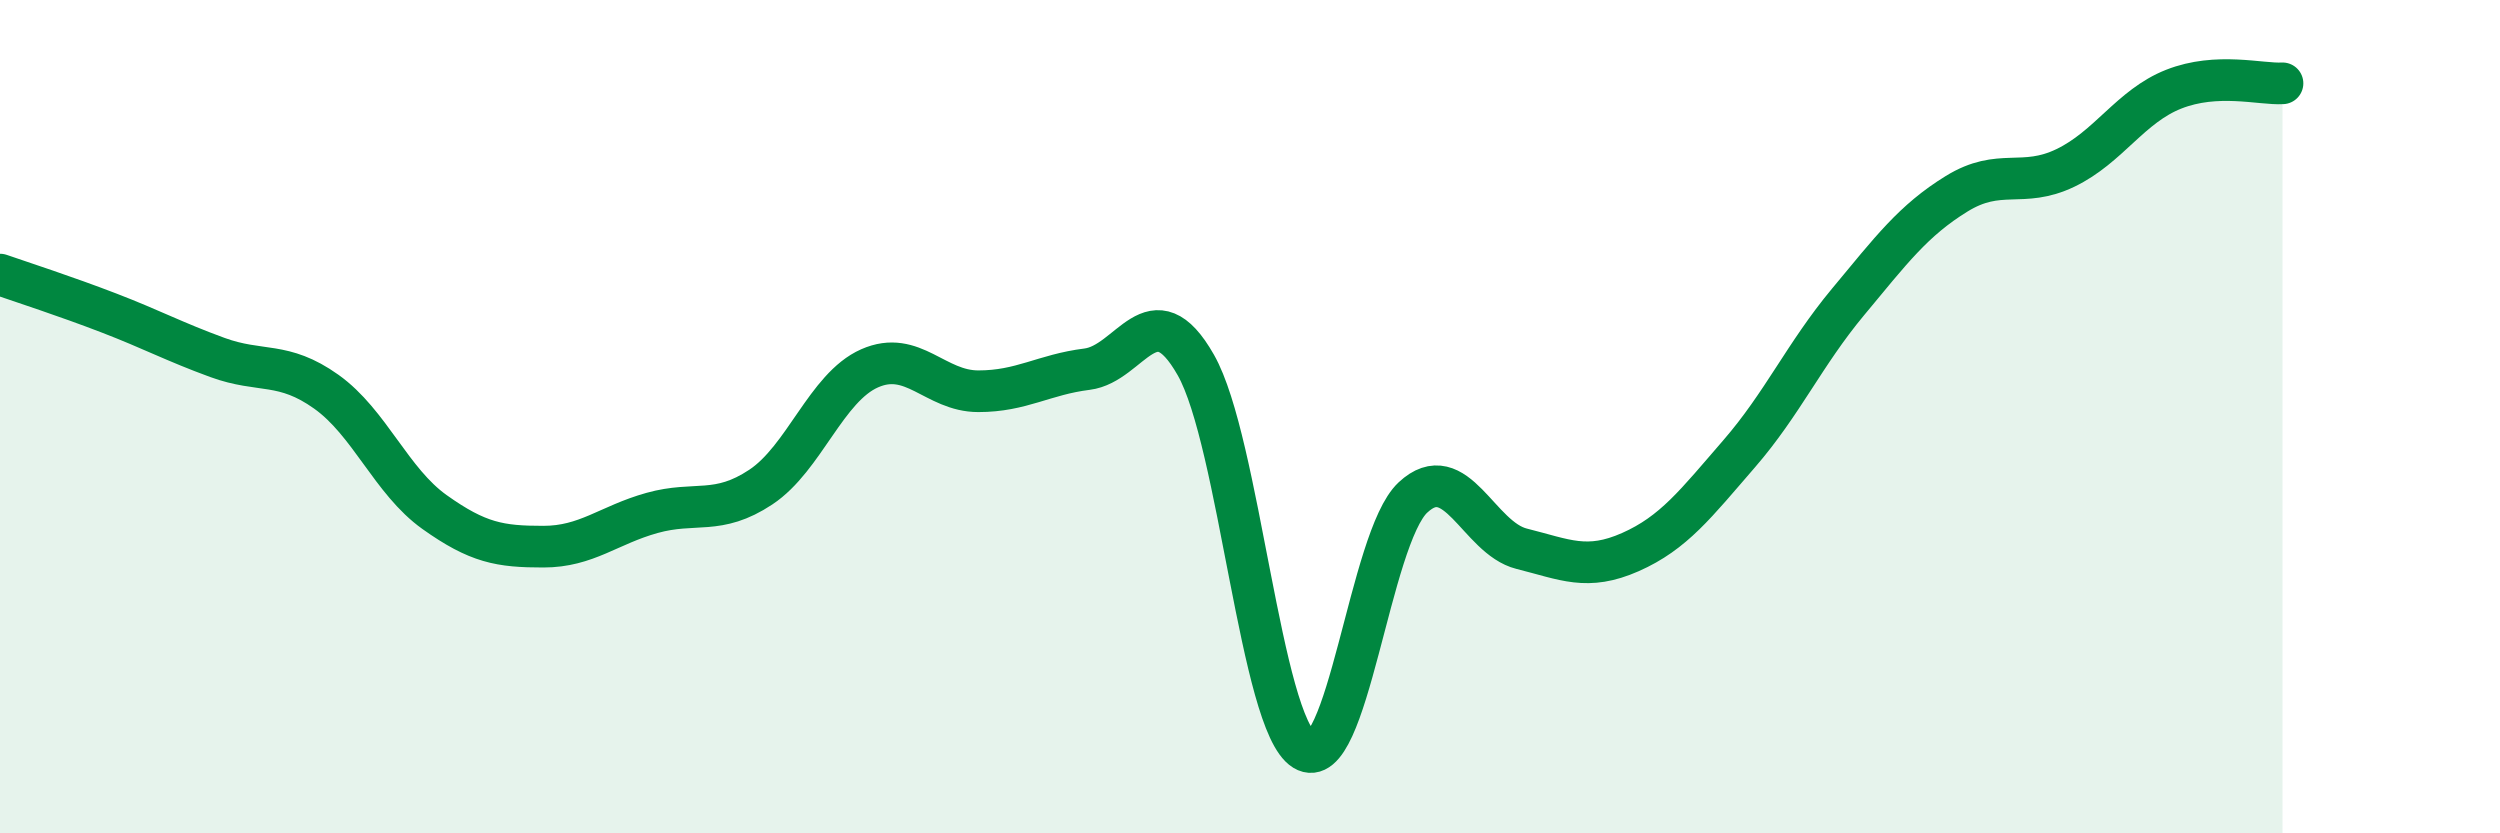
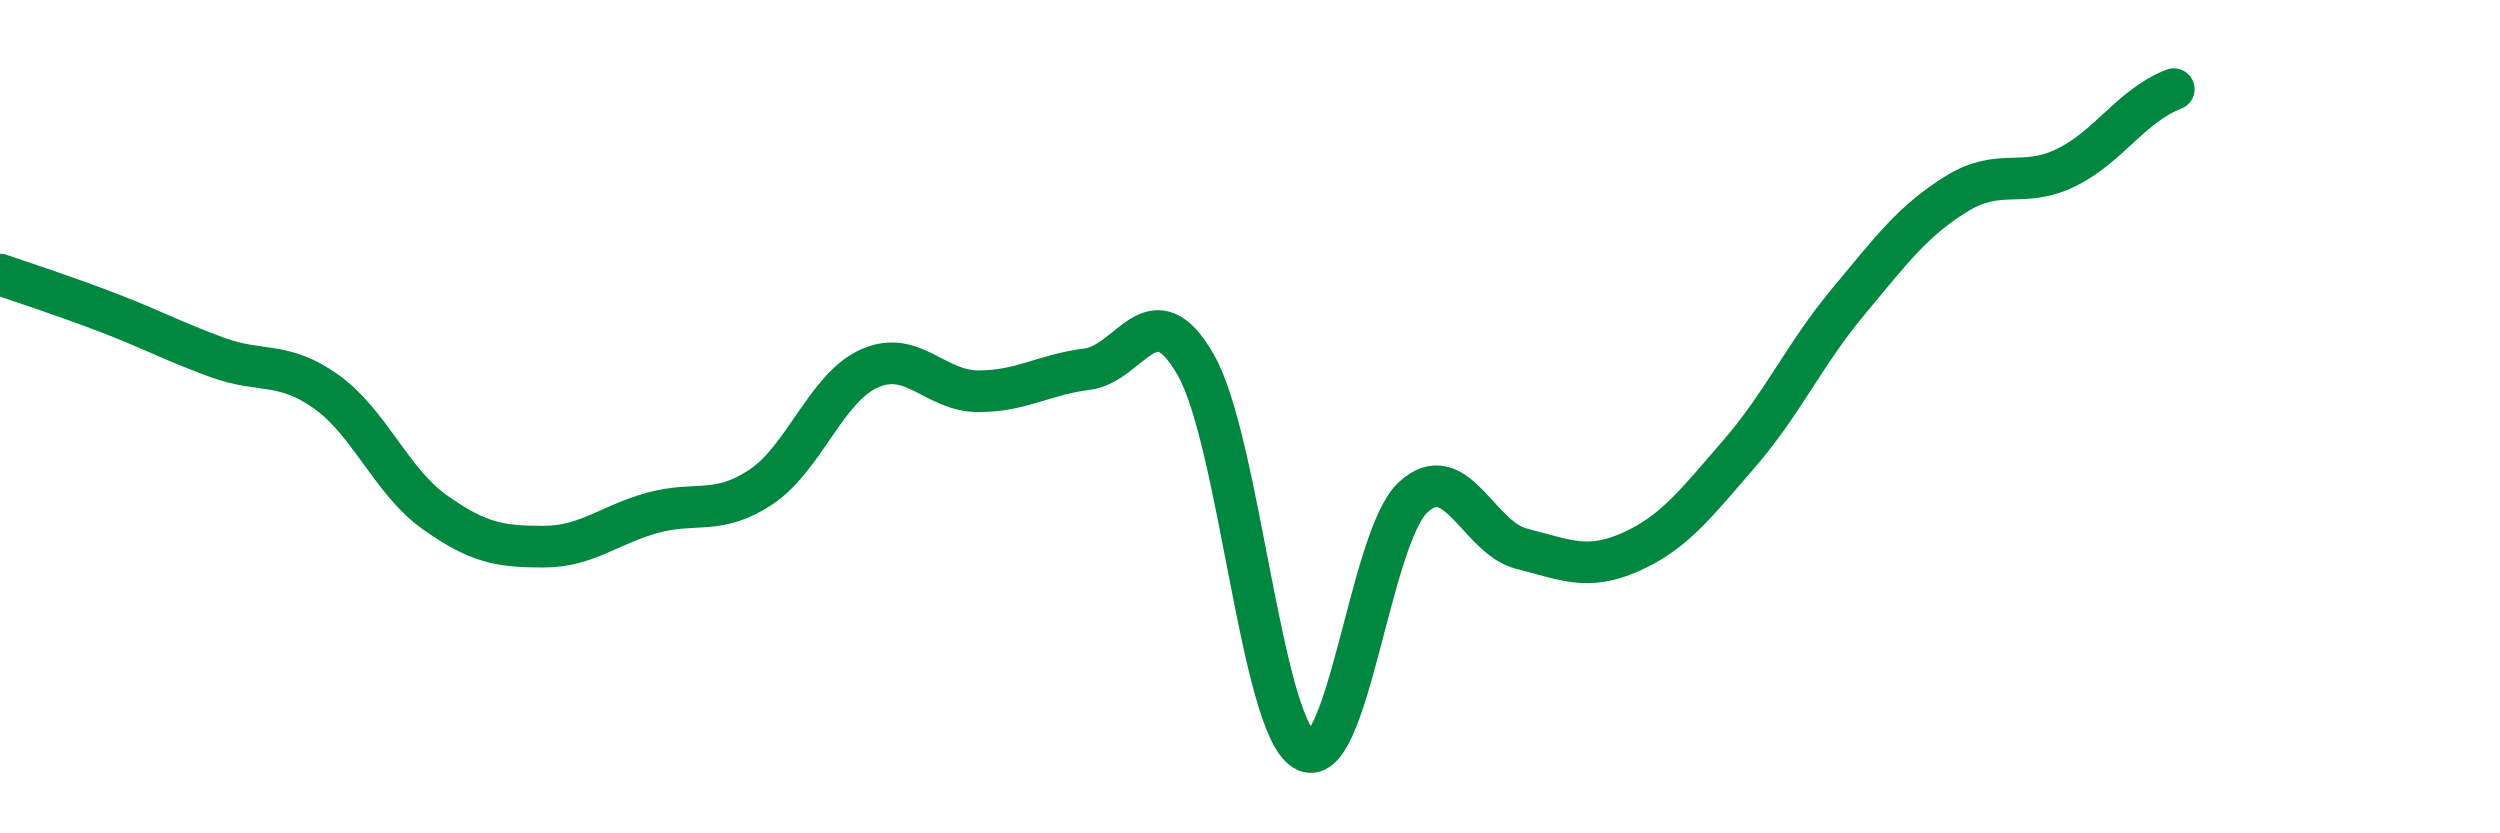
<svg xmlns="http://www.w3.org/2000/svg" width="60" height="20" viewBox="0 0 60 20">
-   <path d="M 0,6.59 C 0.52,6.77 1.57,7.11 2.61,7.51 C 3.65,7.91 4.18,8.2 5.22,8.58 C 6.26,8.96 6.79,8.66 7.83,9.4 C 8.87,10.14 9.39,11.55 10.43,12.29 C 11.47,13.03 12,13.12 13.04,13.12 C 14.08,13.12 14.61,12.6 15.65,12.31 C 16.69,12.02 17.22,12.38 18.26,11.69 C 19.3,11 19.83,9.3 20.87,8.84 C 21.91,8.38 22.44,9.39 23.48,9.39 C 24.52,9.39 25.05,8.99 26.09,8.86 C 27.13,8.73 27.66,6.93 28.7,8.76 C 29.74,10.59 30.26,17.36 31.3,18 C 32.34,18.64 32.87,12.91 33.91,11.94 C 34.95,10.97 35.48,12.91 36.52,13.17 C 37.56,13.43 38.09,13.71 39.13,13.25 C 40.17,12.79 40.7,12.09 41.74,10.89 C 42.78,9.69 43.31,8.5 44.35,7.25 C 45.39,6 45.92,5.29 46.96,4.65 C 48,4.01 48.53,4.53 49.57,4.03 C 50.61,3.53 51.13,2.55 52.17,2.14 C 53.21,1.73 54.26,2.03 54.78,2L54.78 20L0 20Z" fill="#008740" opacity="0.1" stroke-linecap="round" stroke-linejoin="round" />
-   <path d="M 0,6.59 C 0.52,6.77 1.57,7.11 2.61,7.51 C 3.65,7.91 4.18,8.2 5.22,8.58 C 6.26,8.96 6.79,8.66 7.83,9.4 C 8.87,10.14 9.39,11.55 10.43,12.29 C 11.47,13.03 12,13.12 13.04,13.12 C 14.08,13.12 14.61,12.6 15.65,12.31 C 16.69,12.02 17.22,12.38 18.26,11.69 C 19.3,11 19.83,9.3 20.87,8.84 C 21.91,8.38 22.44,9.39 23.48,9.39 C 24.52,9.39 25.05,8.99 26.09,8.86 C 27.13,8.73 27.66,6.93 28.7,8.76 C 29.74,10.59 30.26,17.36 31.3,18 C 32.34,18.64 32.87,12.91 33.91,11.94 C 34.95,10.97 35.48,12.91 36.52,13.17 C 37.56,13.43 38.09,13.71 39.13,13.25 C 40.17,12.79 40.7,12.09 41.74,10.89 C 42.78,9.69 43.31,8.5 44.35,7.25 C 45.39,6 45.92,5.29 46.96,4.65 C 48,4.01 48.53,4.53 49.57,4.03 C 50.61,3.53 51.13,2.55 52.17,2.14 C 53.21,1.73 54.26,2.03 54.78,2" stroke="#008740" stroke-width="1" fill="none" stroke-linecap="round" stroke-linejoin="round" />
+   <path d="M 0,6.59 C 0.52,6.77 1.57,7.11 2.61,7.51 C 3.65,7.91 4.18,8.2 5.22,8.58 C 6.26,8.96 6.79,8.66 7.83,9.4 C 8.87,10.14 9.39,11.55 10.43,12.29 C 11.47,13.03 12,13.12 13.04,13.12 C 14.08,13.12 14.61,12.6 15.65,12.31 C 16.69,12.02 17.22,12.38 18.26,11.69 C 19.3,11 19.83,9.3 20.87,8.84 C 21.91,8.38 22.44,9.39 23.48,9.39 C 24.52,9.39 25.05,8.99 26.09,8.86 C 27.13,8.73 27.66,6.93 28.7,8.76 C 29.74,10.59 30.26,17.36 31.3,18 C 32.34,18.64 32.87,12.91 33.91,11.94 C 34.95,10.97 35.48,12.91 36.52,13.17 C 37.56,13.43 38.09,13.71 39.13,13.25 C 40.17,12.79 40.7,12.09 41.74,10.89 C 42.78,9.69 43.31,8.5 44.35,7.25 C 45.39,6 45.92,5.29 46.96,4.65 C 48,4.01 48.53,4.53 49.57,4.03 C 50.61,3.53 51.13,2.55 52.17,2.14 " stroke="#008740" stroke-width="1" fill="none" stroke-linecap="round" stroke-linejoin="round" />
</svg>